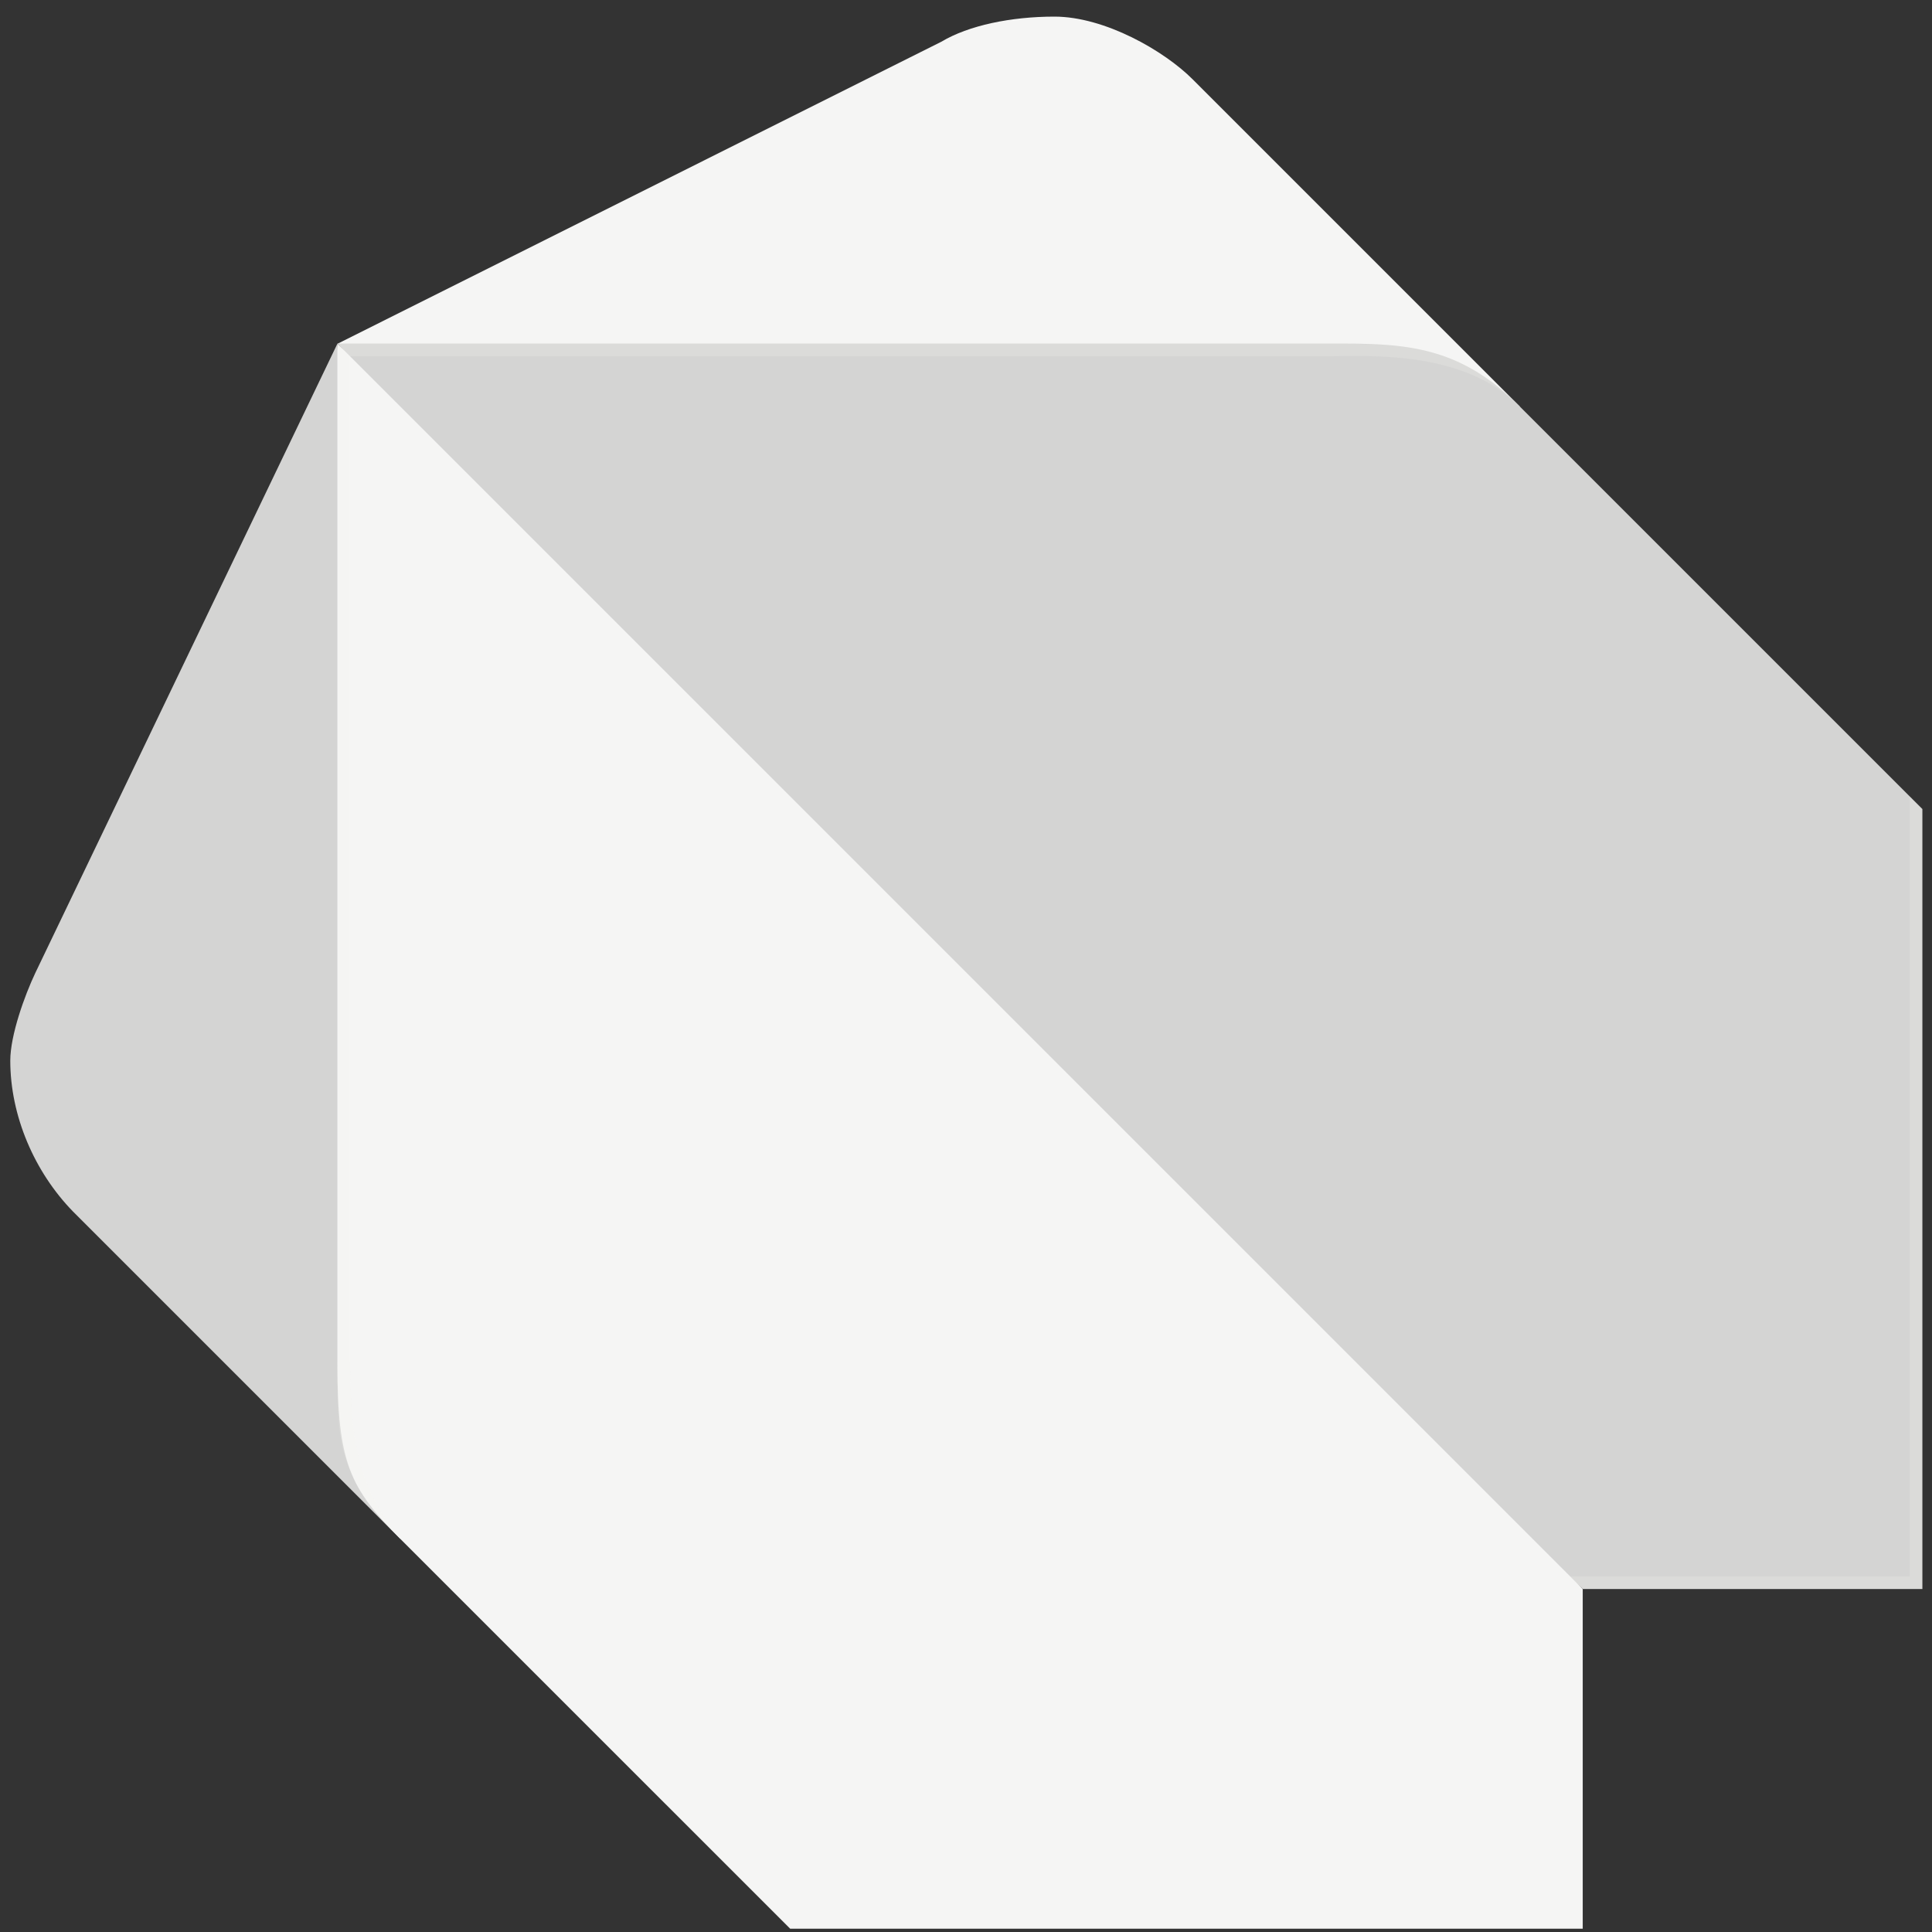
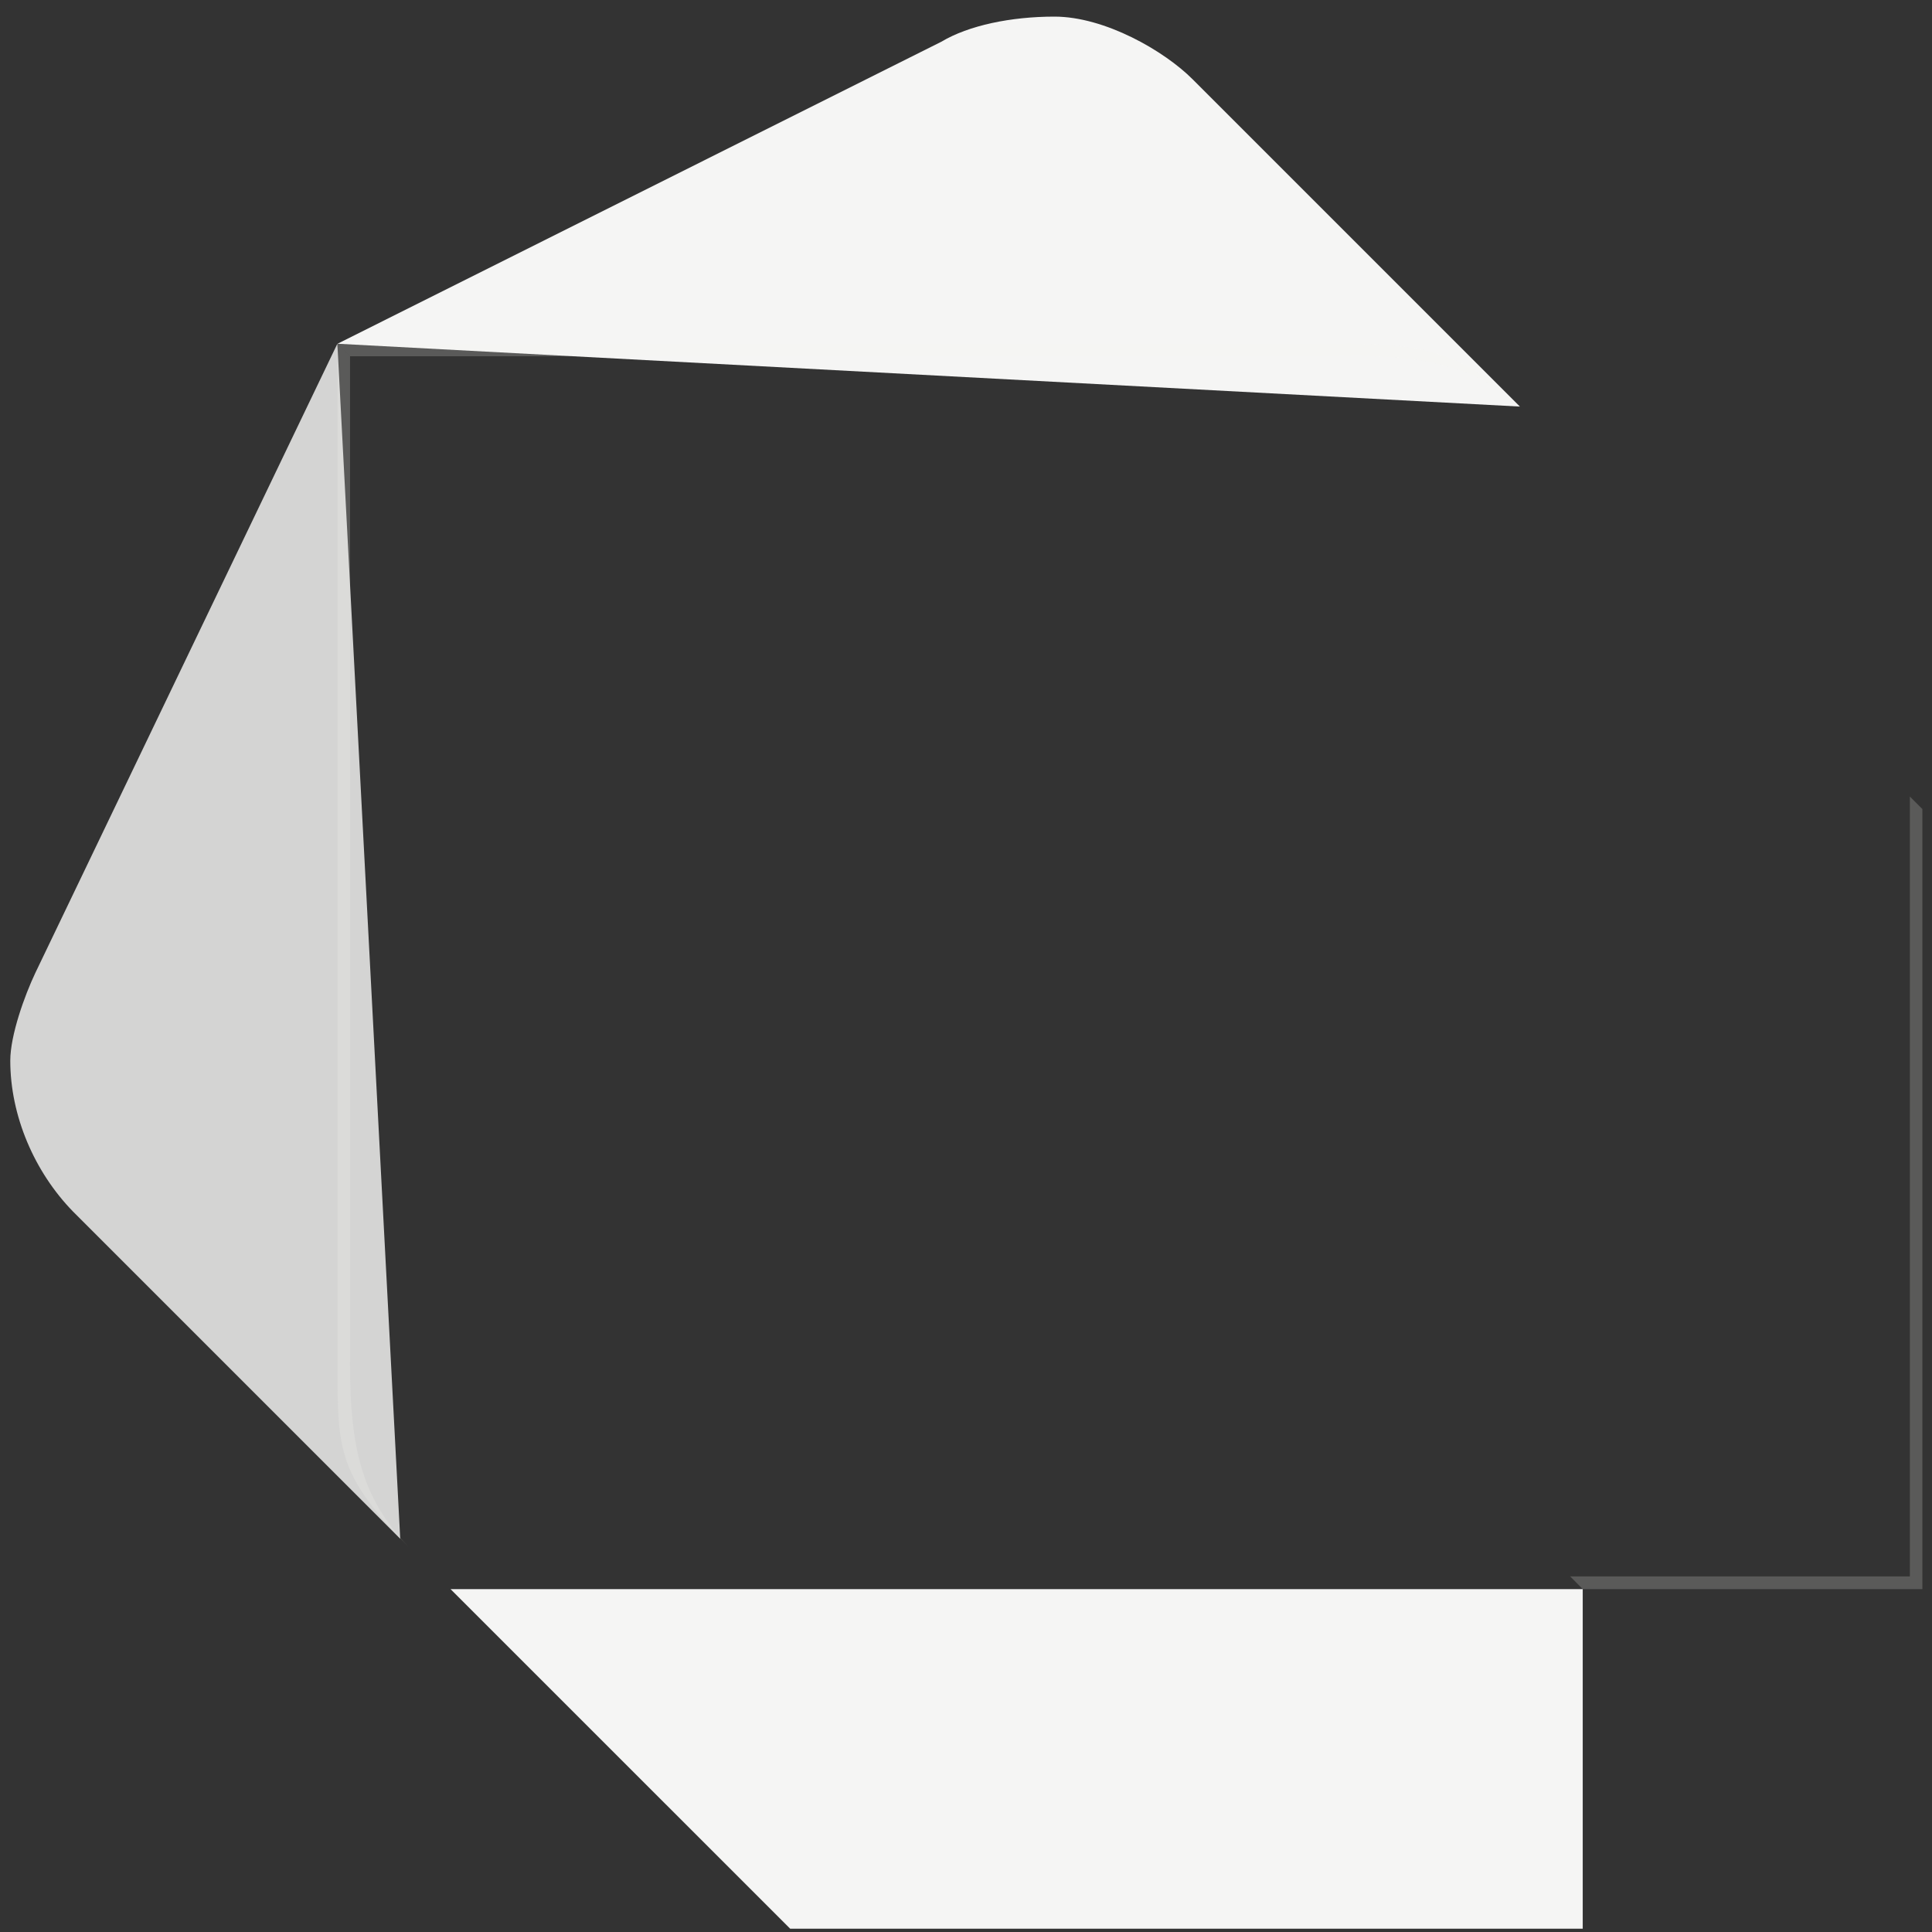
<svg xmlns="http://www.w3.org/2000/svg" width="50" height="50" viewBox="0 0 50 50" fill="none">
  <rect x="0" y="0" width="50" height="50" fill="#333333" stroke="none" />
  <path d="M10.358 39.823L1.892 31.357C0.888 30.328 0.266 28.873 0.266 27.45C0.266 26.792 0.637 25.762 0.917 25.173L8.731 8.896L10.358 39.823Z" fill="#D4D4D3" />
  <path d="M39.335 10.522L30.869 2.056C30.13 1.314 28.591 0.43 27.289 0.43C26.169 0.43 25.07 0.656 24.36 1.081L8.735 8.896L39.335 10.522Z" fill="#F5F5F4" />
-   <path d="M20.45 49.915H40.961V41.126L25.659 36.24L11.66 41.126L20.45 49.915Z" fill="#F5F5F4" />
-   <path d="M8.731 35.265C8.731 37.877 9.059 38.517 10.357 39.823L11.66 41.126H40.961L26.638 24.849L8.731 8.896V35.265Z" fill="#F5F5F4" />
-   <path d="M34.776 8.892H8.731L40.961 41.122H49.75V20.938L39.331 10.519C37.868 9.052 36.57 8.892 34.776 8.892Z" fill="#D4D4D3" />
+   <path d="M20.45 49.915H40.961V41.126L11.66 41.126L20.45 49.915Z" fill="#F5F5F4" />
  <path opacity="0.2" d="M10.685 40.147C9.382 38.841 9.059 37.553 9.059 35.265V9.22L8.735 8.896V35.265C8.731 37.553 8.731 38.186 10.685 40.147L11.66 41.122L10.685 40.147Z" fill="#F5F5F4" />
  <path opacity="0.2" d="M49.427 20.614V40.798H40.637L40.961 41.126H49.751V20.938L49.427 20.614Z" fill="#F5F5F4" />
  <path opacity="0.2" d="M39.335 10.522C37.719 8.907 36.399 8.896 34.452 8.896H8.735L9.059 9.22H34.452C35.424 9.22 37.876 9.056 39.335 10.522Z" fill="#F5F5F4" />
</svg>